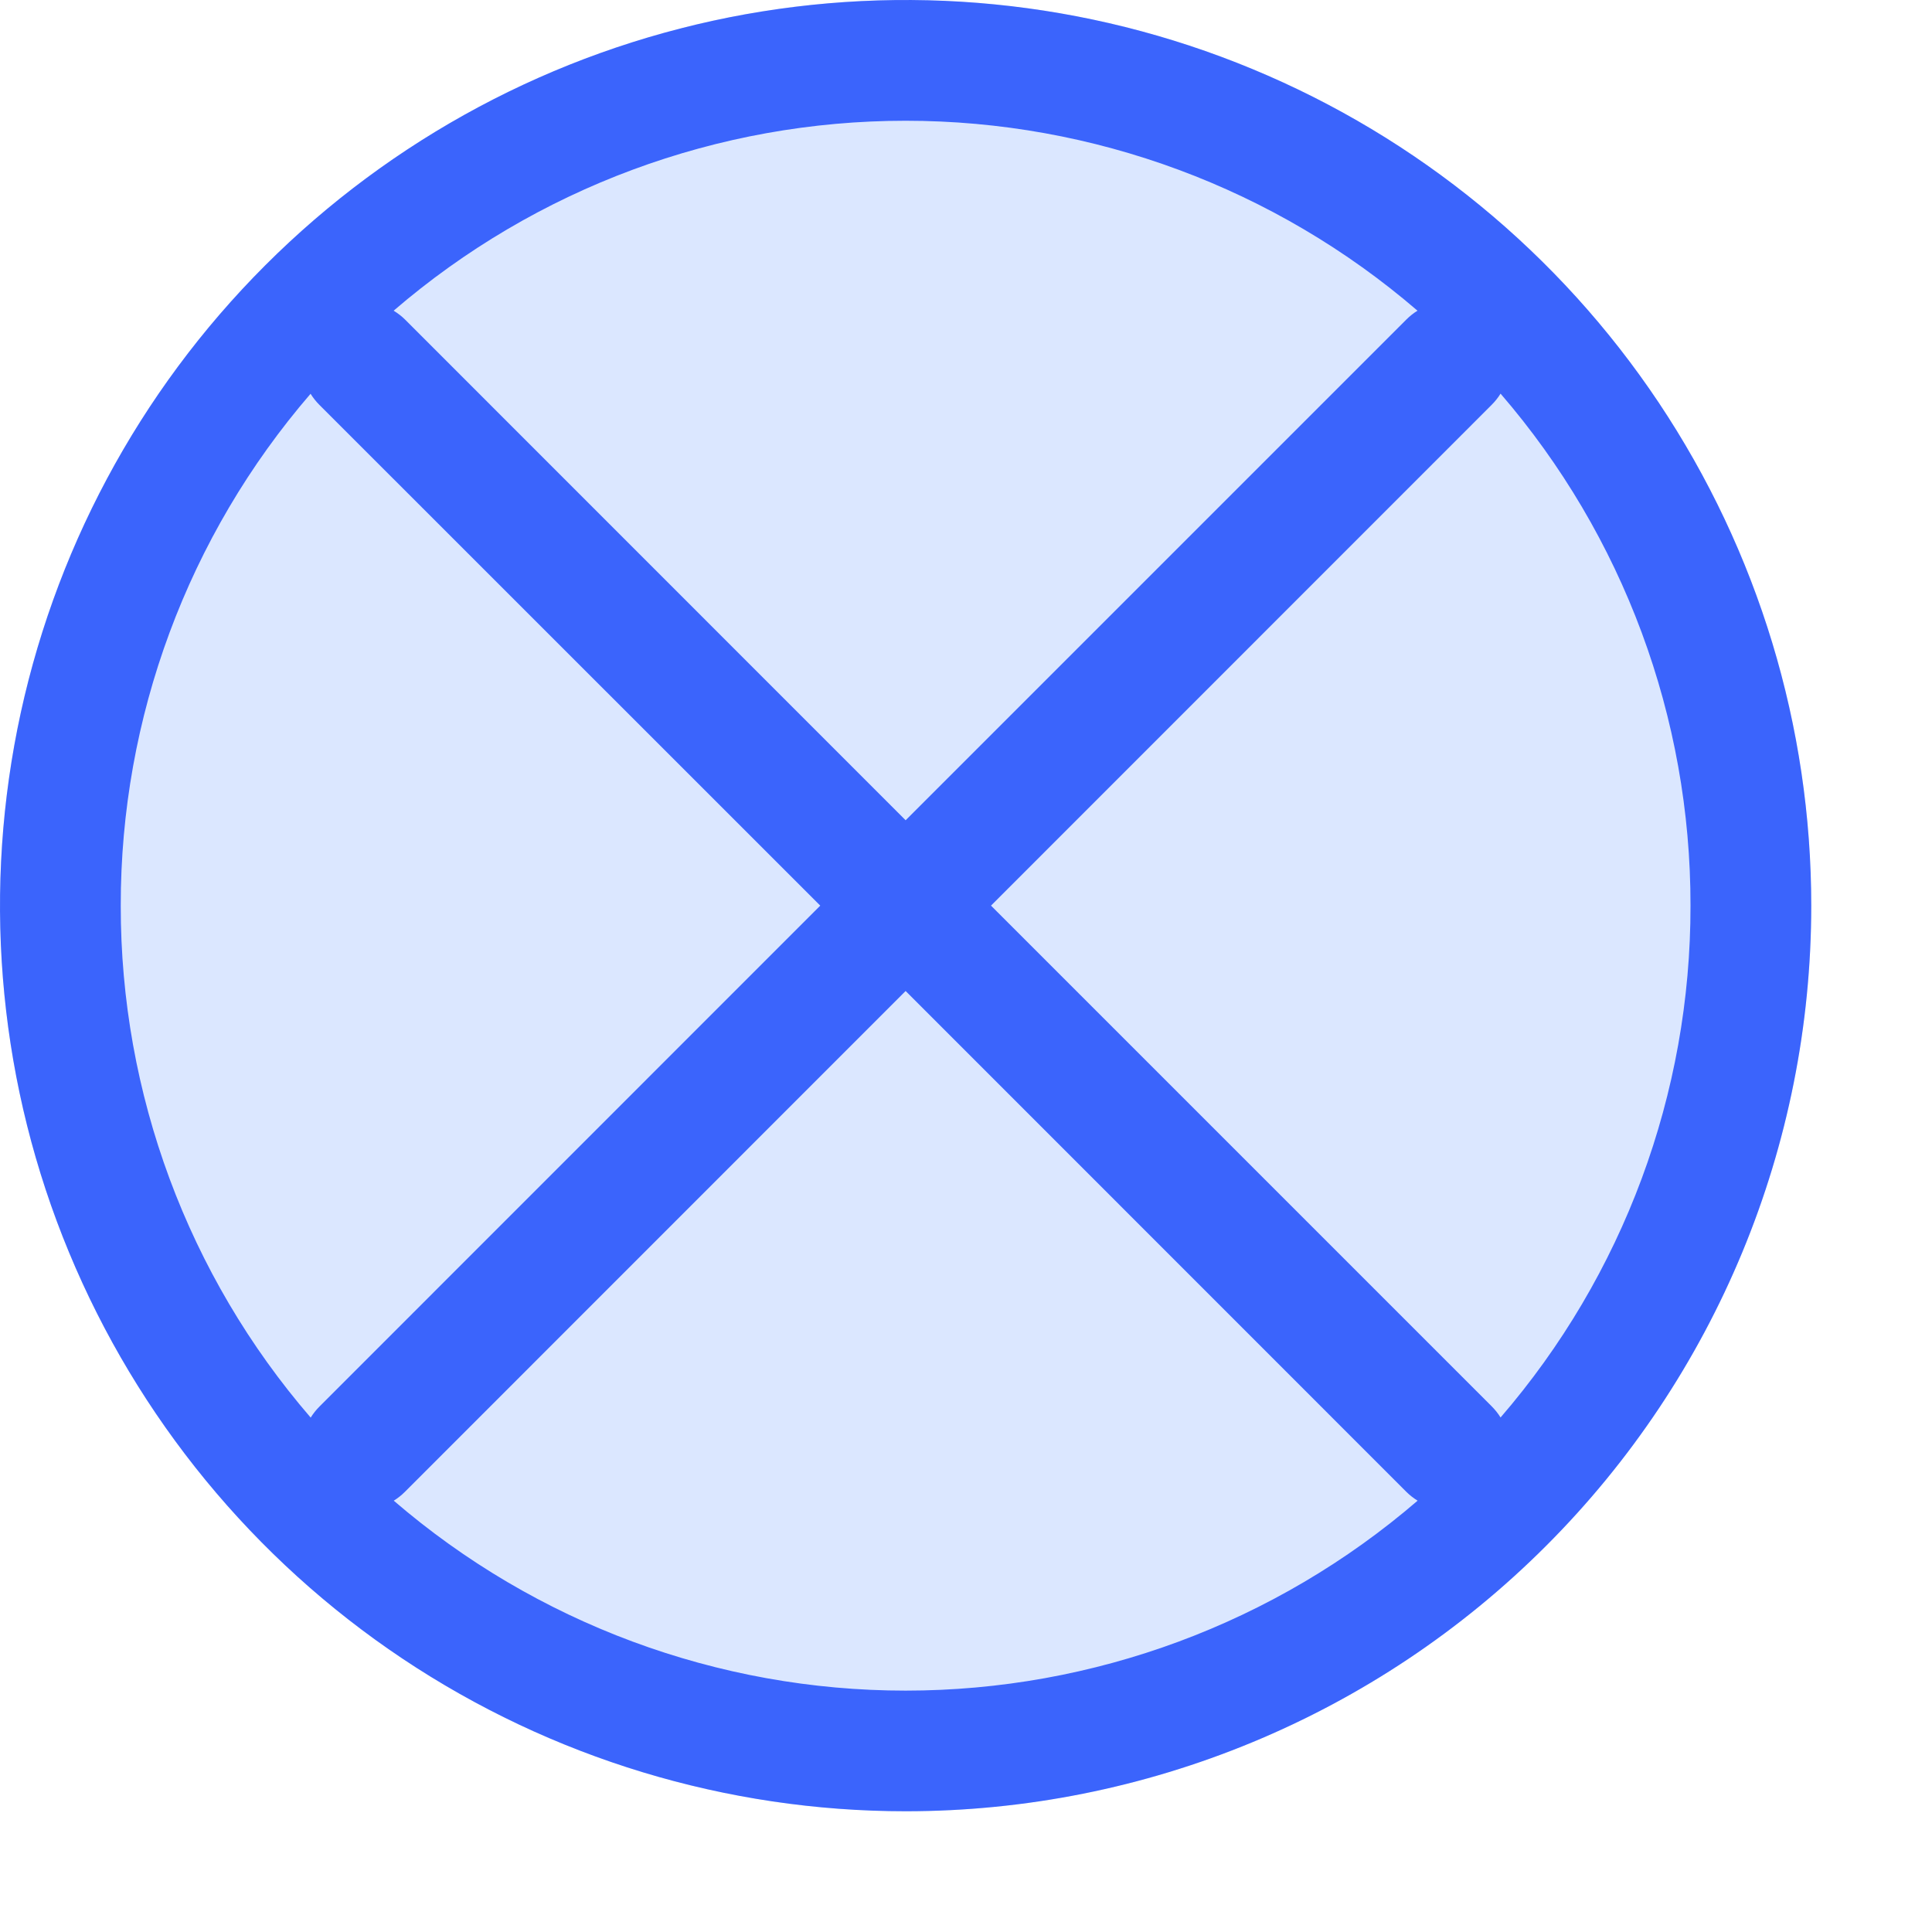
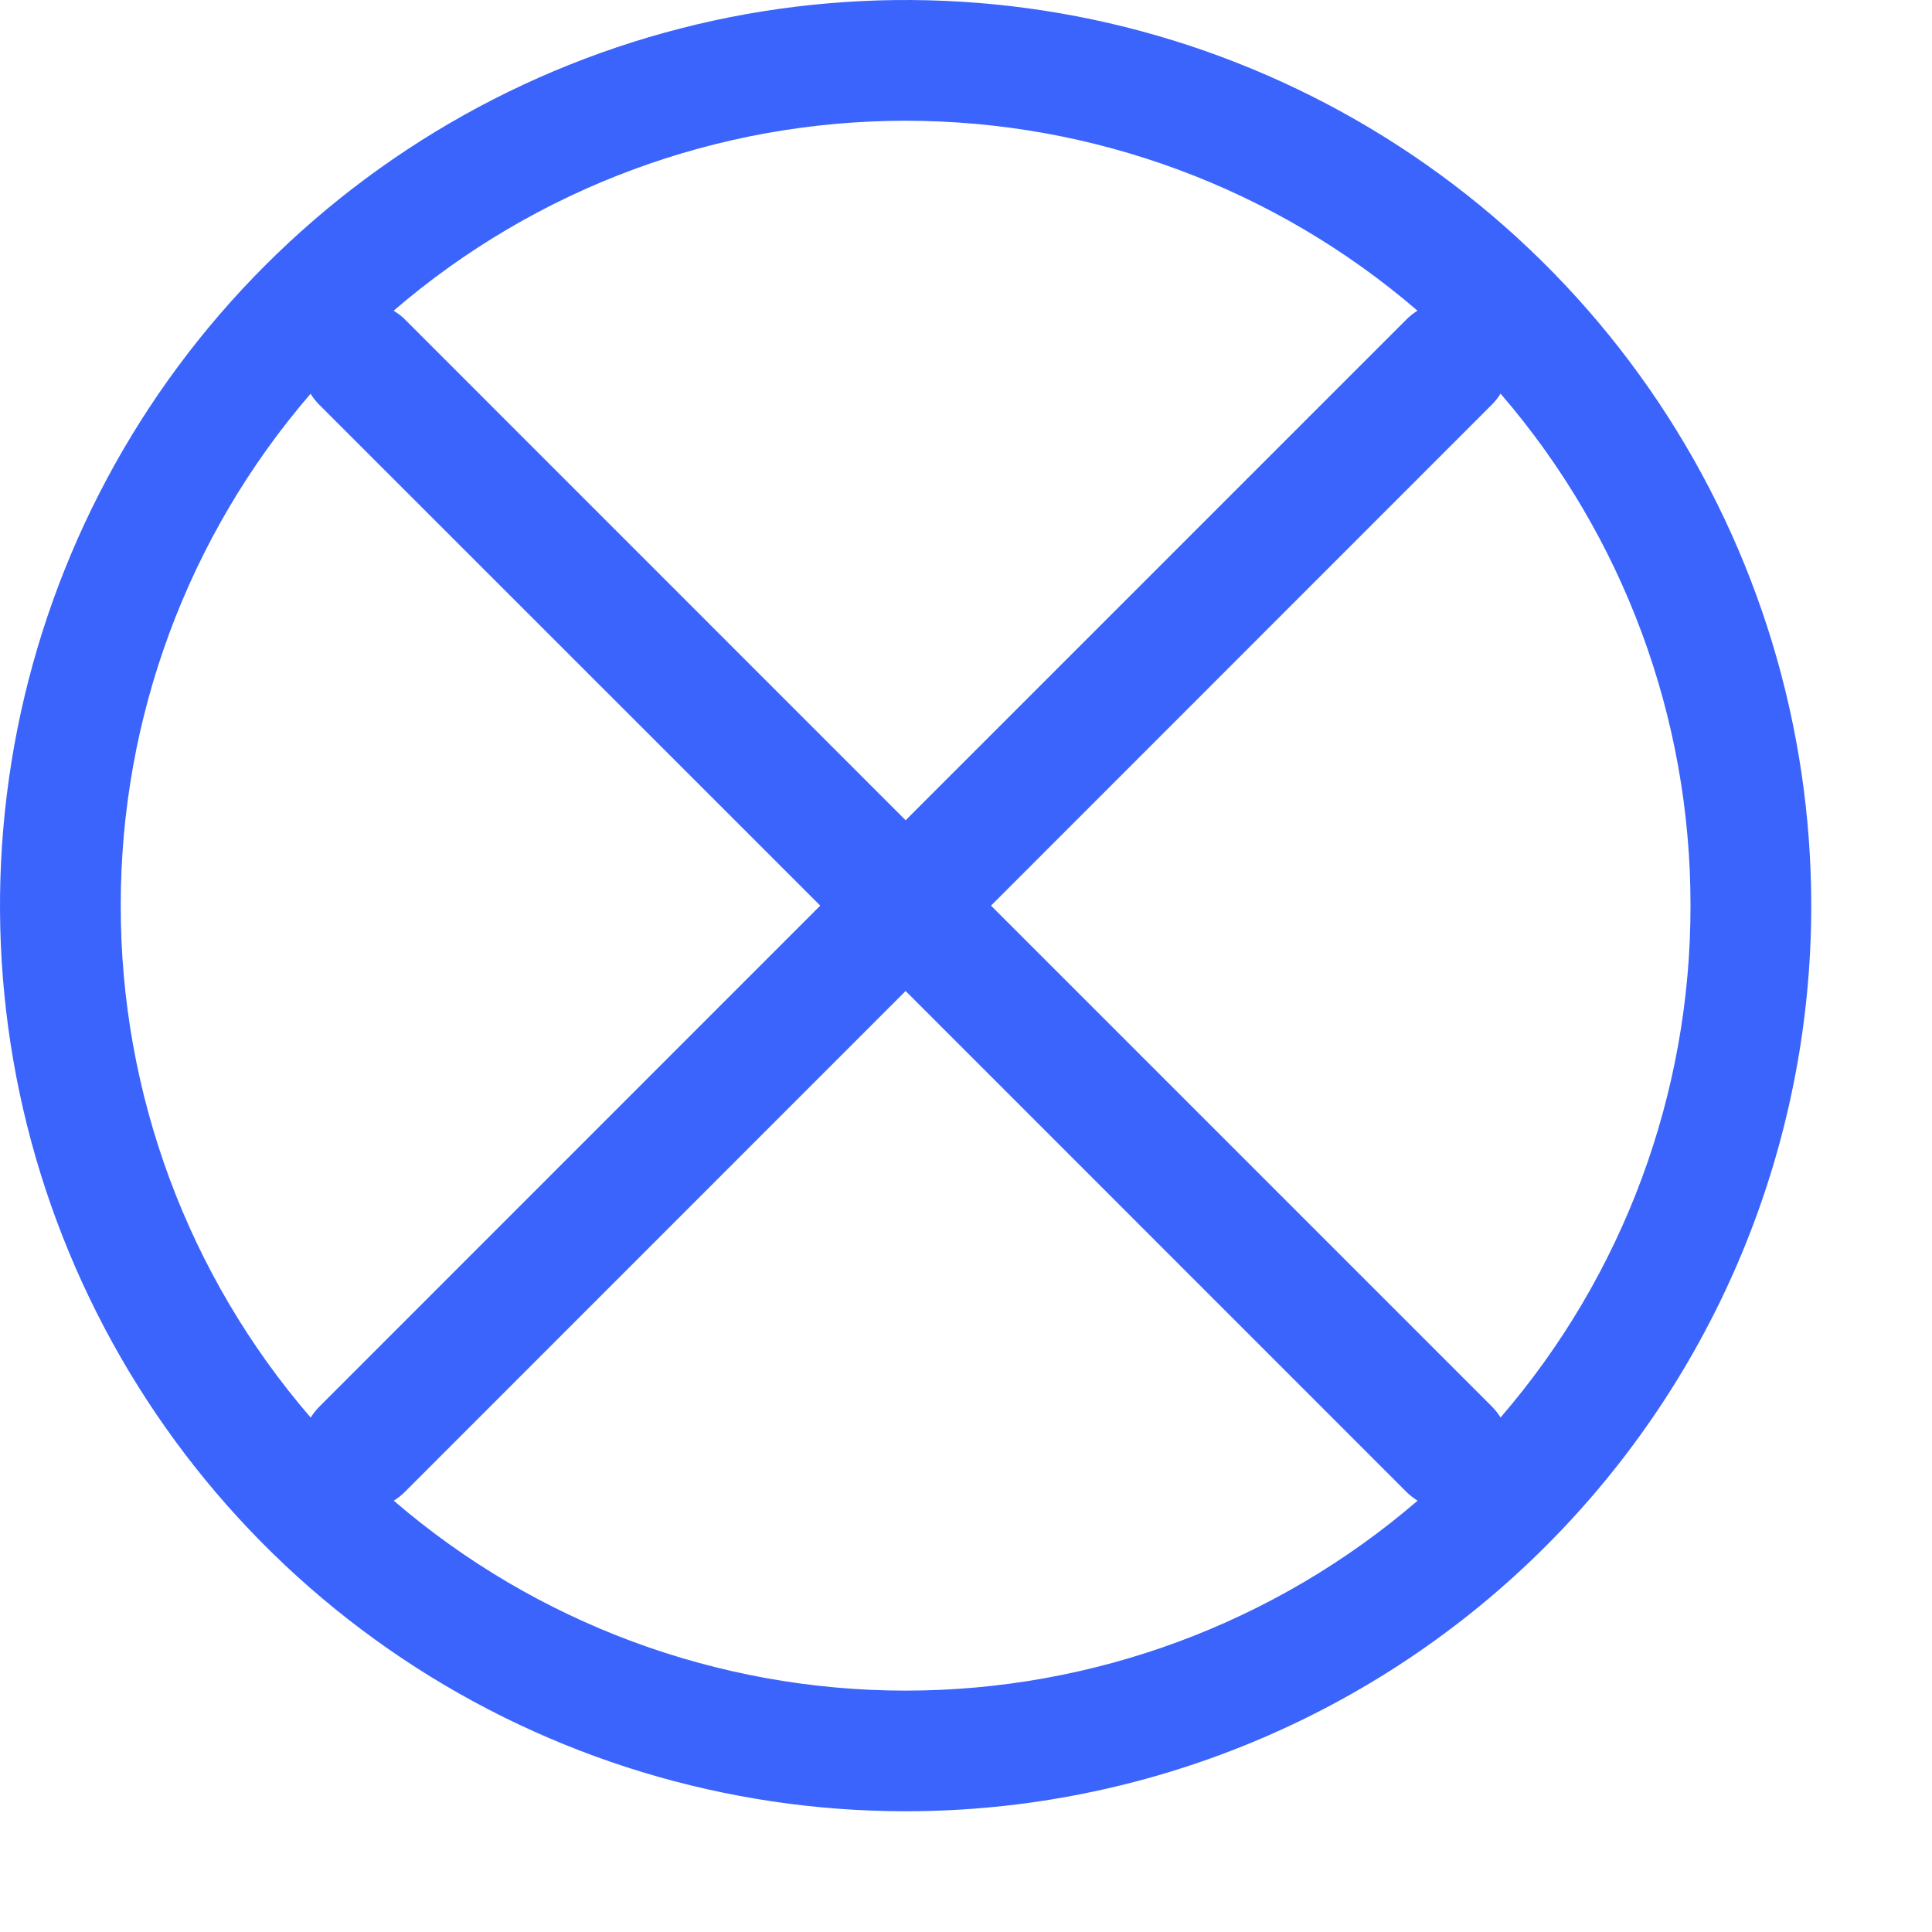
<svg xmlns="http://www.w3.org/2000/svg" viewBox="0 0 16 16" fill="none">
-   <circle opacity="0.2" cx="7.5" cy="7.5" r="7.5" fill="#4F87FE" />
  <path d="M11.646 12.354L7.5 8.207L3.354 12.354C3.326 12.382 3.295 12.407 3.261 12.428C4.44 13.443 5.945 14.001 7.5 14.001C9.056 14.001 10.561 13.443 11.74 12.428C11.706 12.407 11.674 12.382 11.646 12.354ZM14 7.5C14.002 5.944 13.444 4.438 12.427 3.26C12.406 3.294 12.381 3.325 12.353 3.353L8.207 7.5L12.353 11.646C12.381 11.674 12.406 11.705 12.427 11.739C13.444 10.561 14.002 9.056 14 7.5ZM1 7.5C0.998 9.056 1.556 10.562 2.573 11.74C2.594 11.706 2.619 11.675 2.647 11.647L6.793 7.5L2.646 3.354C2.618 3.326 2.593 3.295 2.572 3.261C1.556 4.439 0.998 5.944 1 7.5ZM3.354 2.646L7.5 6.793L11.646 2.647C11.674 2.619 11.705 2.594 11.739 2.573C10.56 1.558 9.055 1 7.5 1C5.944 1 4.439 1.558 3.26 2.573C3.294 2.594 3.326 2.618 3.354 2.646ZM7.5 15C6.017 15 4.567 14.56 3.333 13.736C2.1 12.912 1.139 11.741 0.571 10.37C0.003 9 -0.145 7.492 0.144 6.037C0.434 4.582 1.148 3.246 2.197 2.197C3.246 1.148 4.582 0.434 6.037 0.144C7.492 -0.145 9 0.003 10.37 0.571C11.741 1.139 12.912 2.1 13.736 3.333C14.56 4.567 15 6.017 15 7.5C15 9.489 14.21 11.397 12.803 12.803C11.397 14.21 9.489 15 7.5 15Z" fill="#3B64FC" />
</svg>